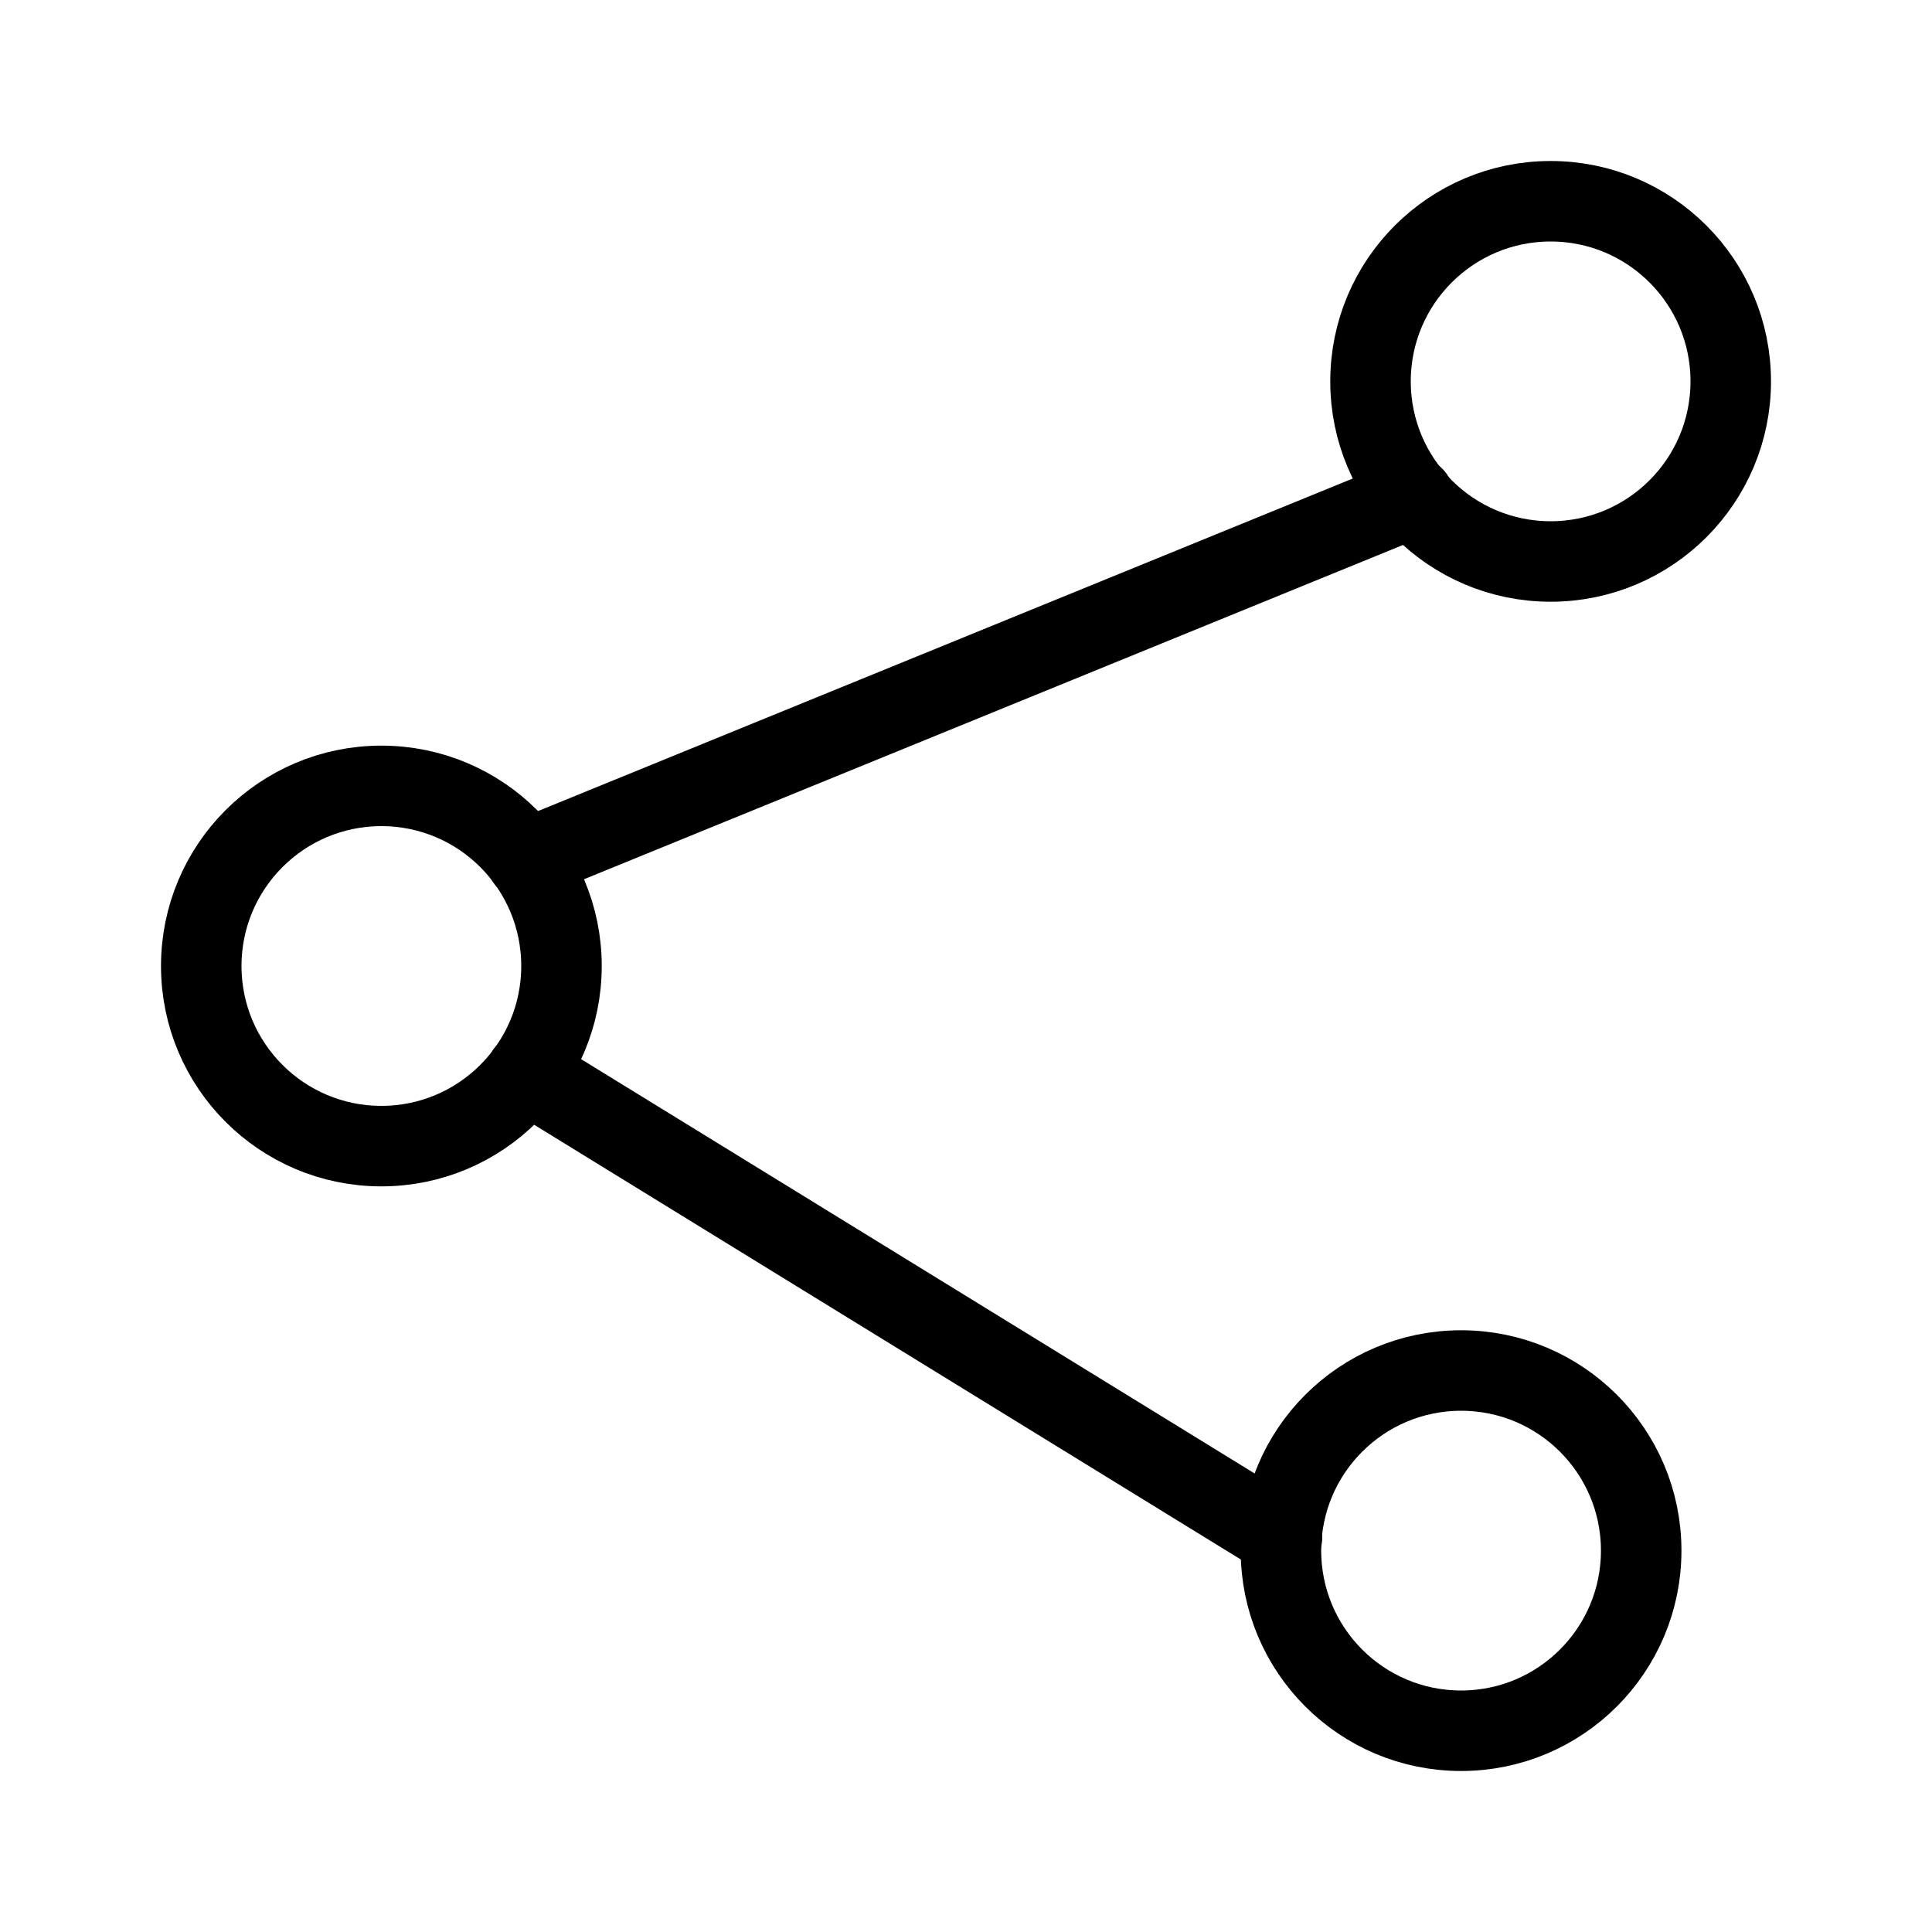
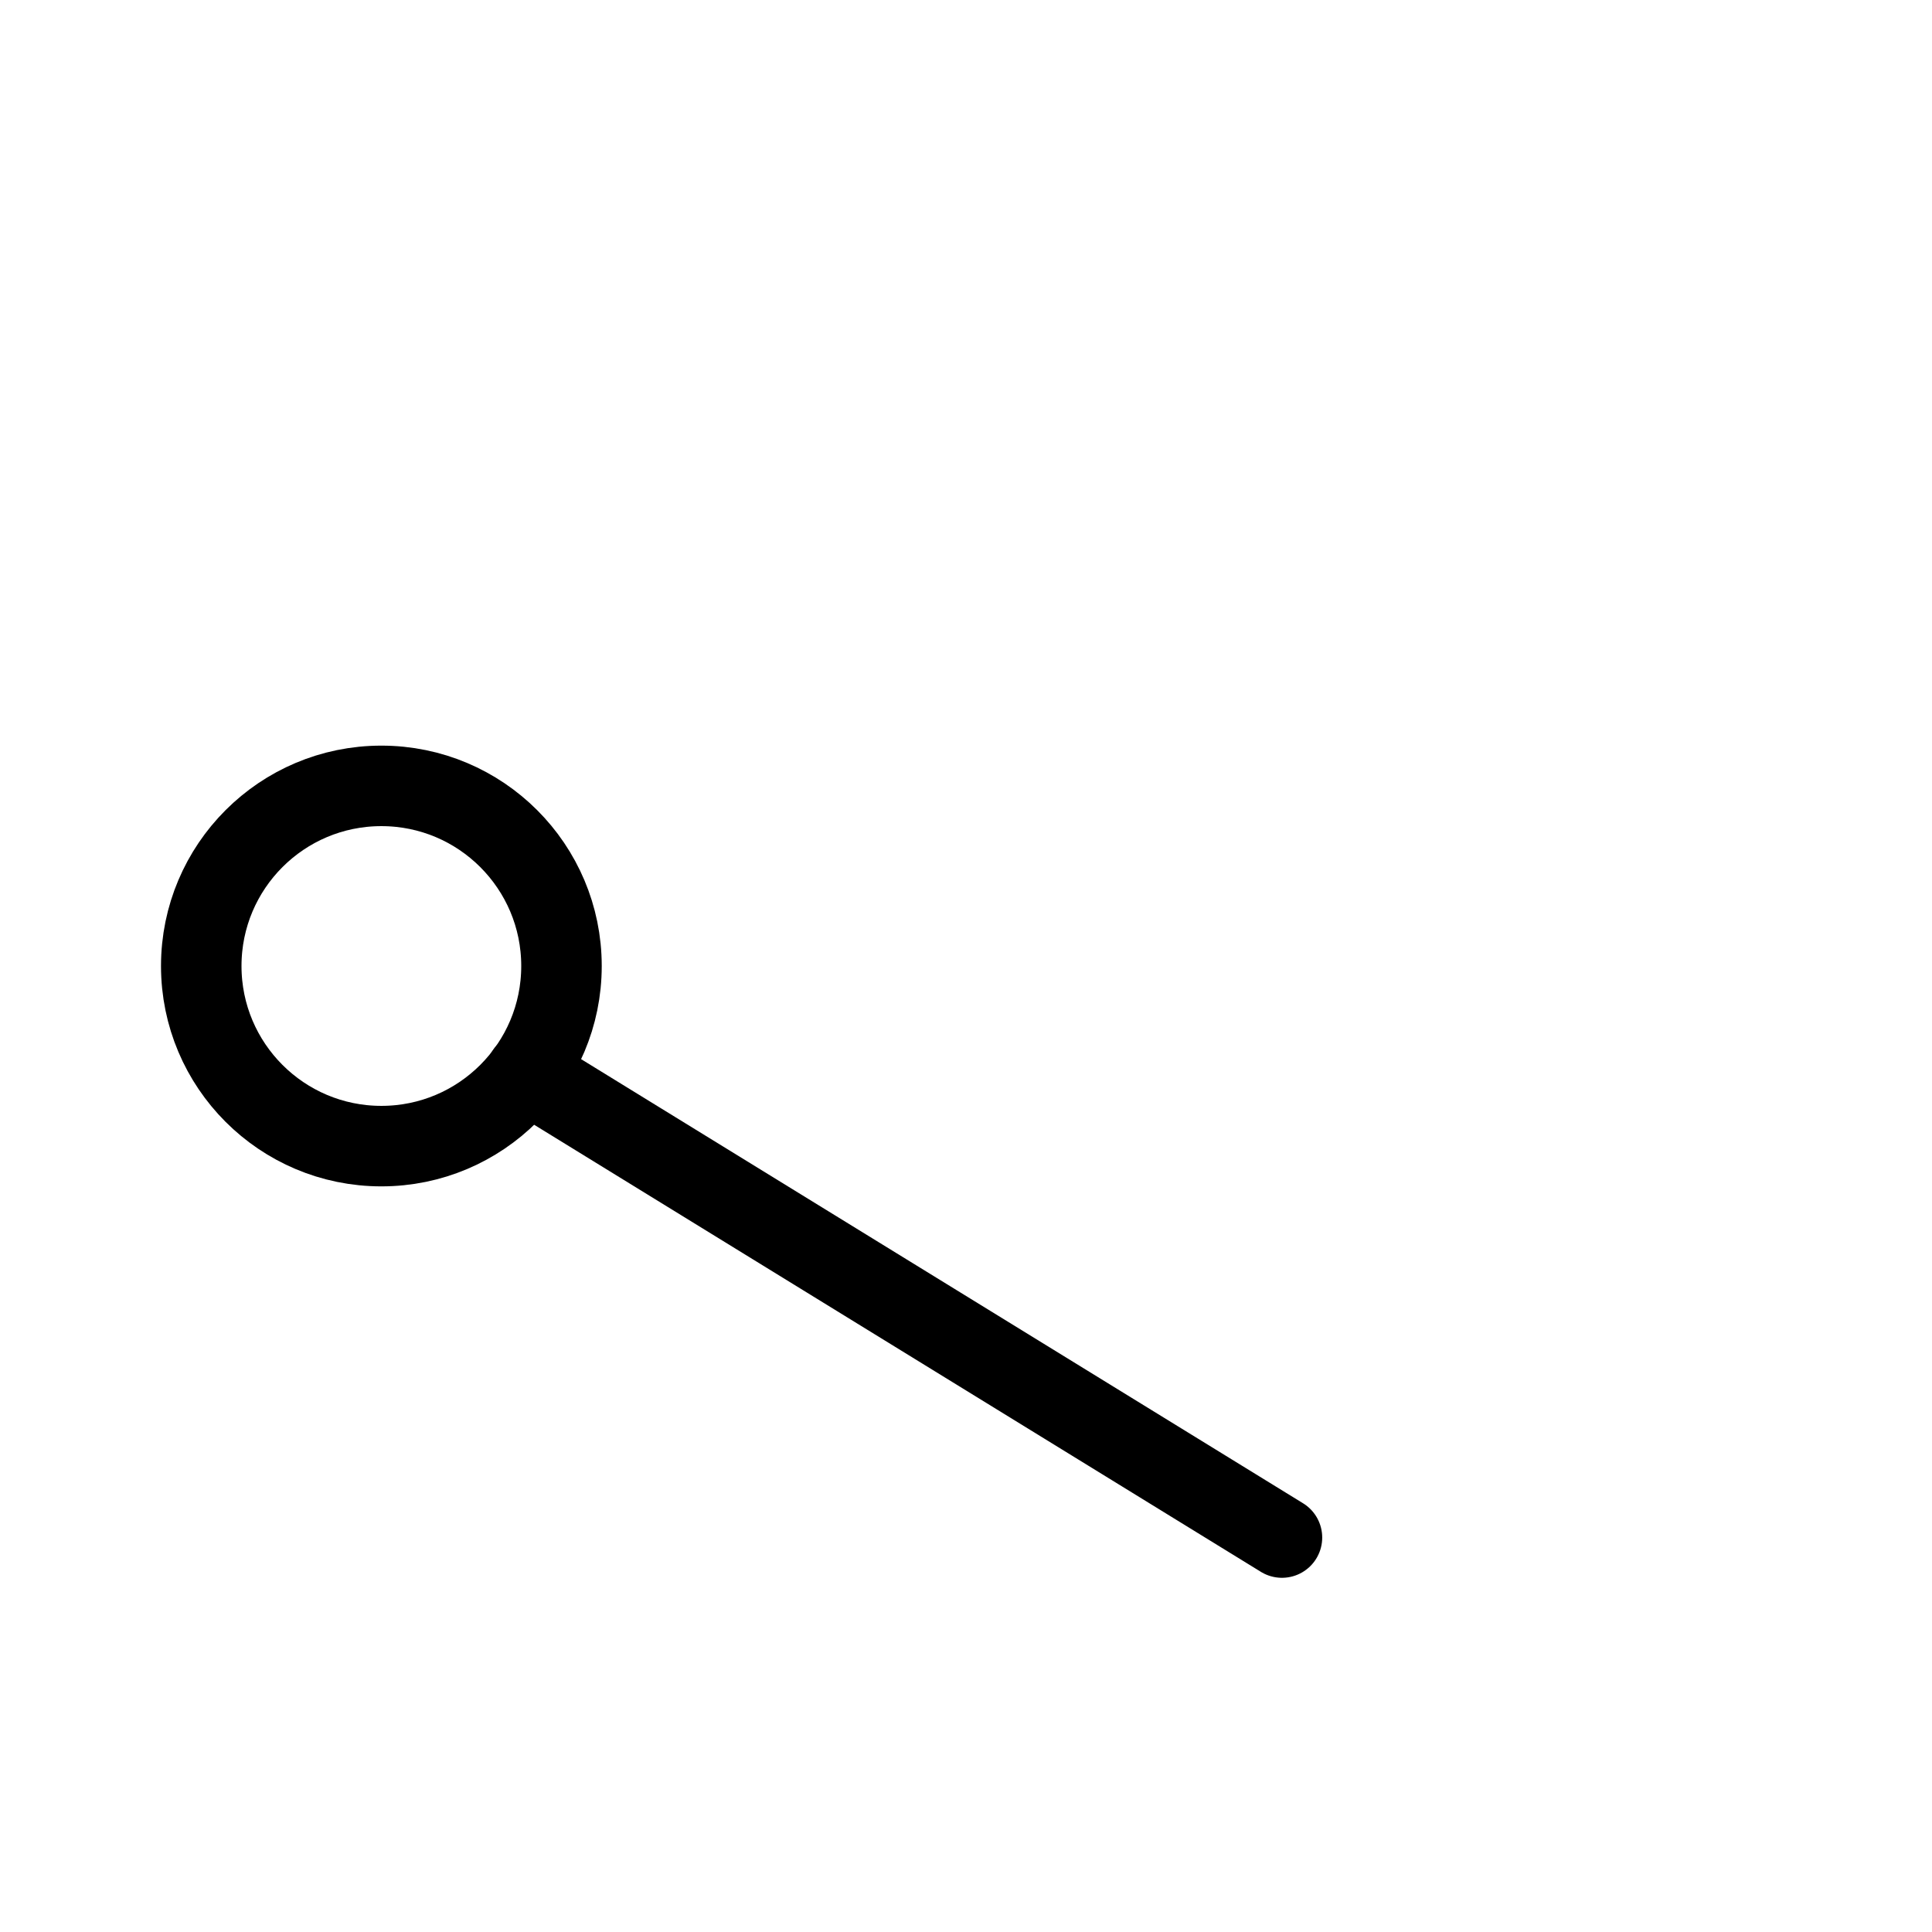
<svg xmlns="http://www.w3.org/2000/svg" version="1.1" id="Ebene_1" x="0px" y="0px" viewBox="0 0 192 192" enable-background="new 0 0 192 192" xml:space="preserve">
  <g id="ICON">
    <g id="Share_x5F_ic">
      <path fill="none" stroke="#000000" stroke-width="8" stroke-linecap="round" stroke-linejoin="round" stroke-miterlimit="10" d="    M52.3,106.6l75.1,46.2" />
-       <path fill="none" stroke="#000000" stroke-width="8" stroke-linecap="round" stroke-linejoin="round" stroke-miterlimit="10" d="    M140.5,49.4l-88.2,36" />
-       <circle fill="none" stroke="#000000" stroke-width="8" stroke-linecap="round" stroke-linejoin="round" stroke-miterlimit="10" cx="145.2" cy="154.1" r="17.9" />
      <circle fill="none" stroke="#000000" stroke-width="8" stroke-linecap="round" stroke-linejoin="round" stroke-miterlimit="10" cx="37.9" cy="96" r="17.9" />
-       <circle fill="none" stroke="#000000" stroke-width="8" stroke-linecap="round" stroke-linejoin="round" stroke-miterlimit="10" cx="154.1" cy="37.9" r="17.9" />
    </g>
  </g>
</svg>